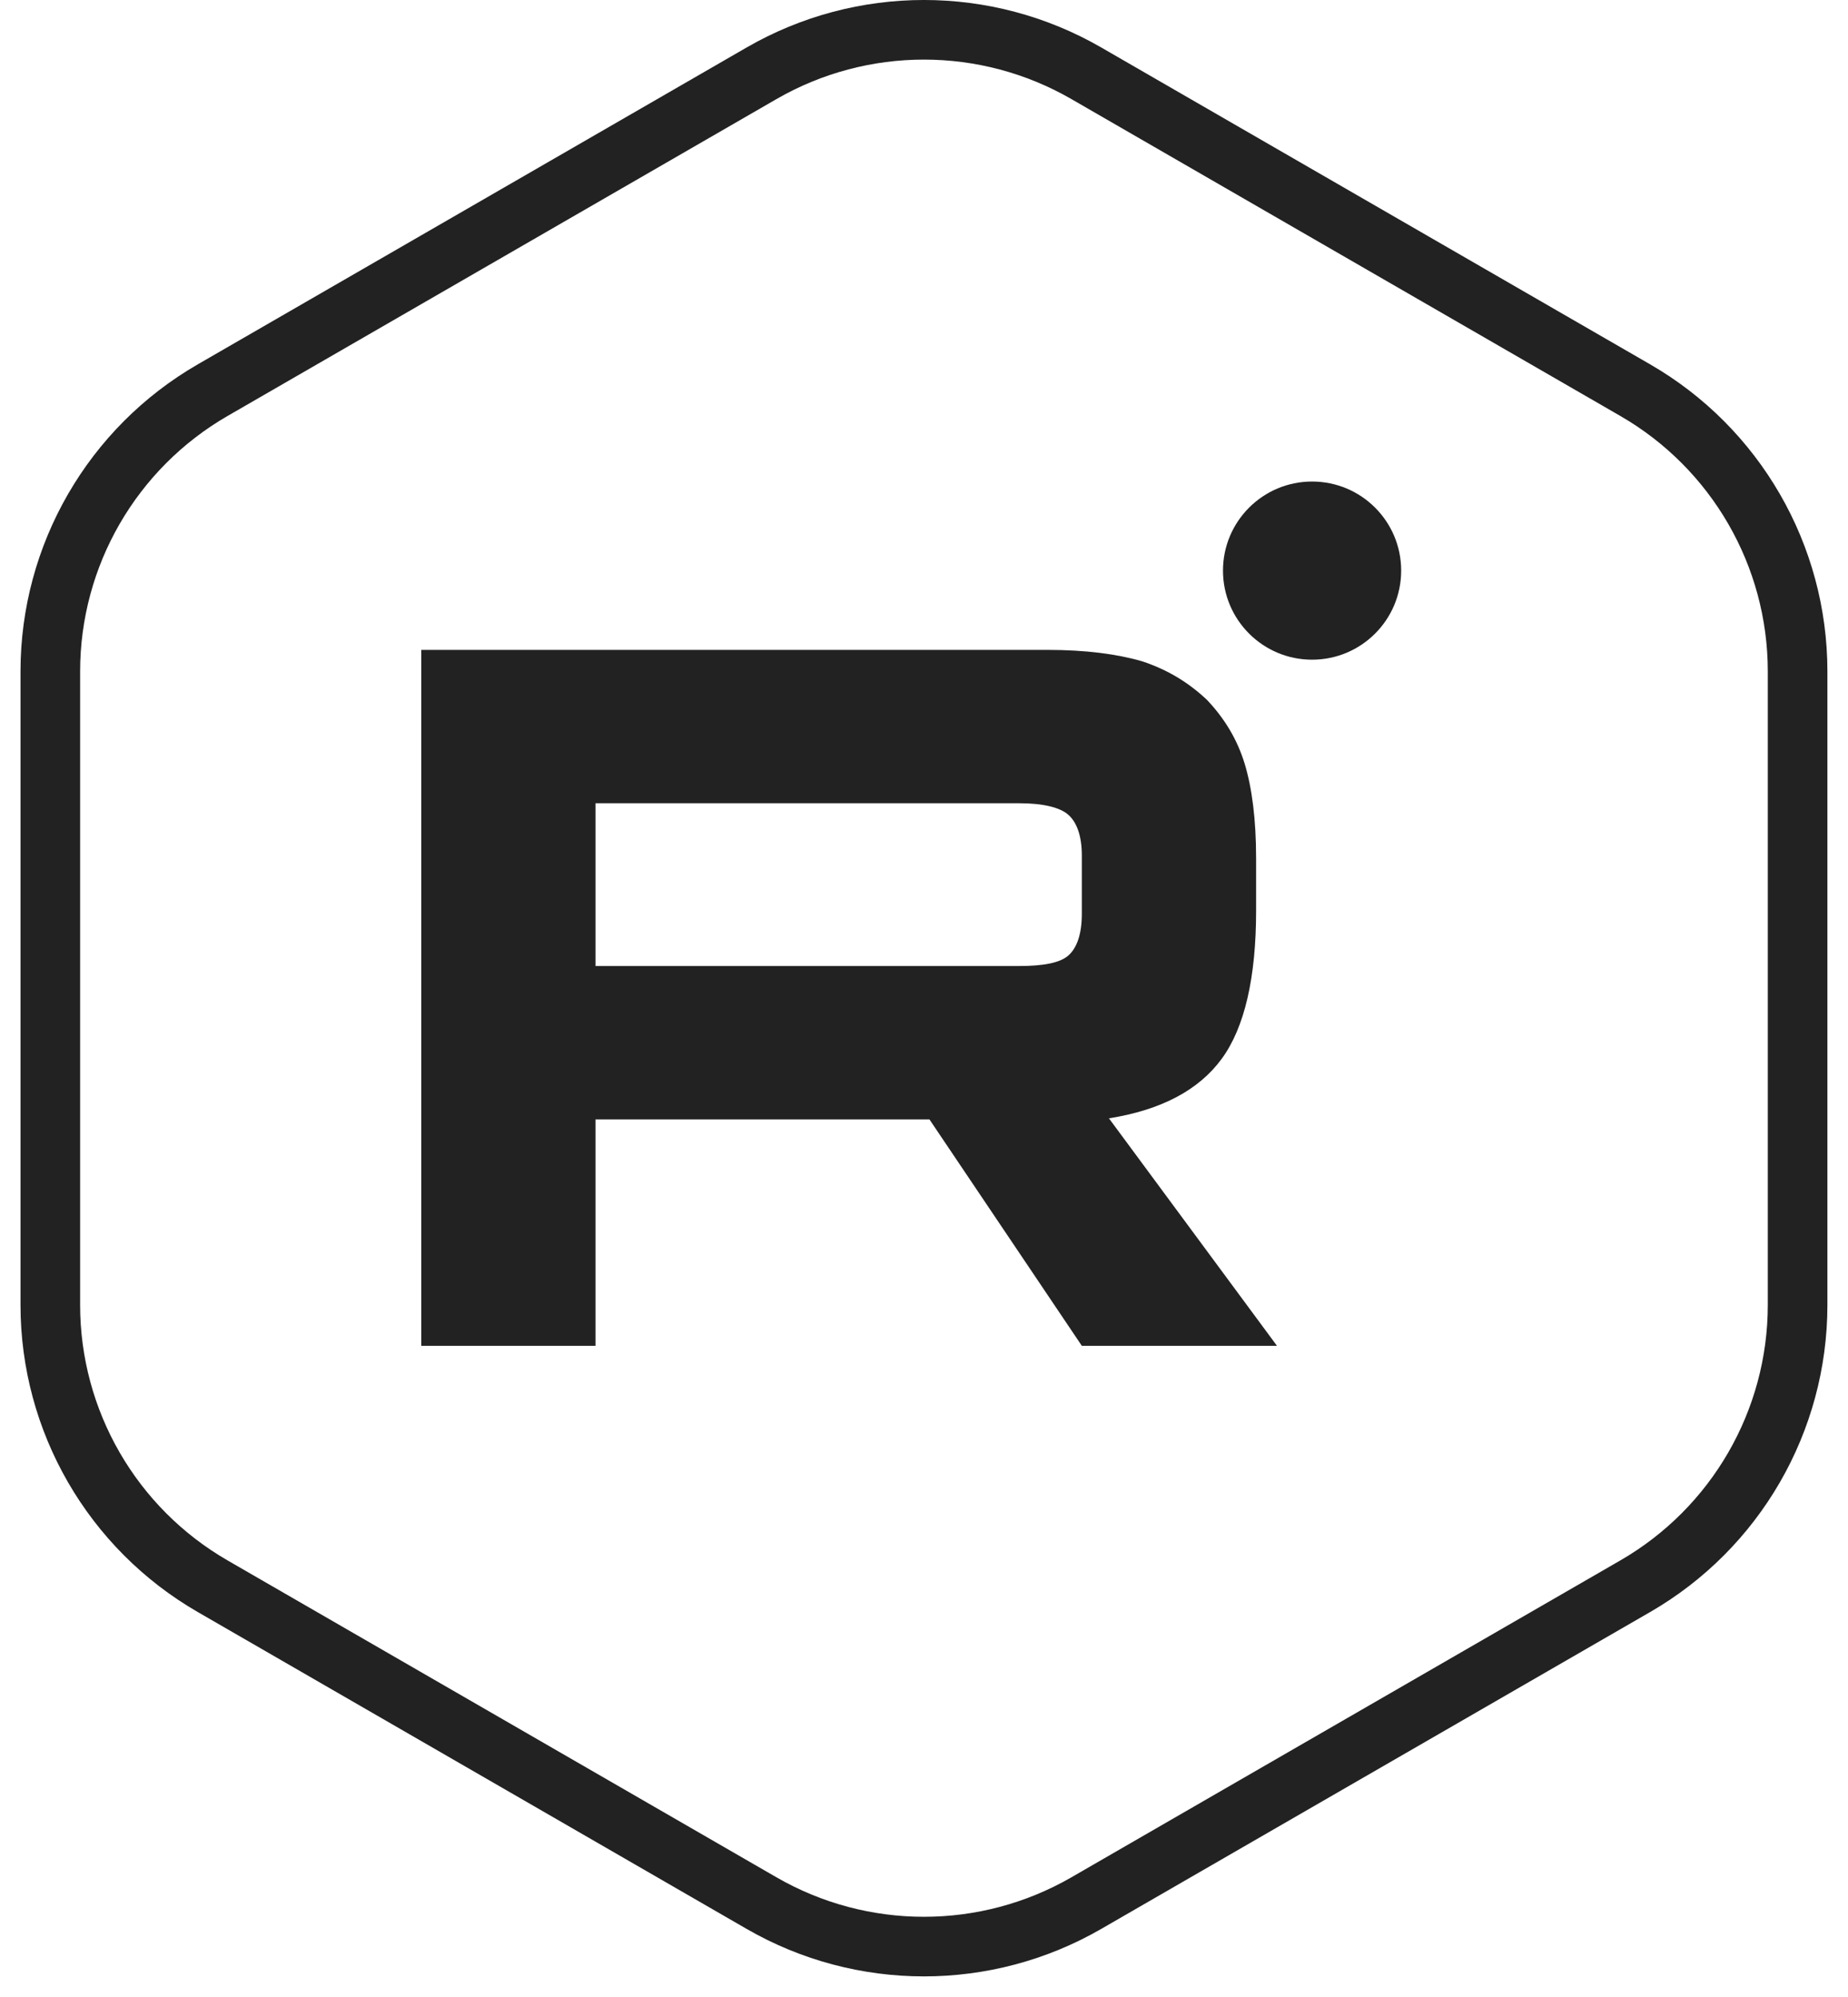
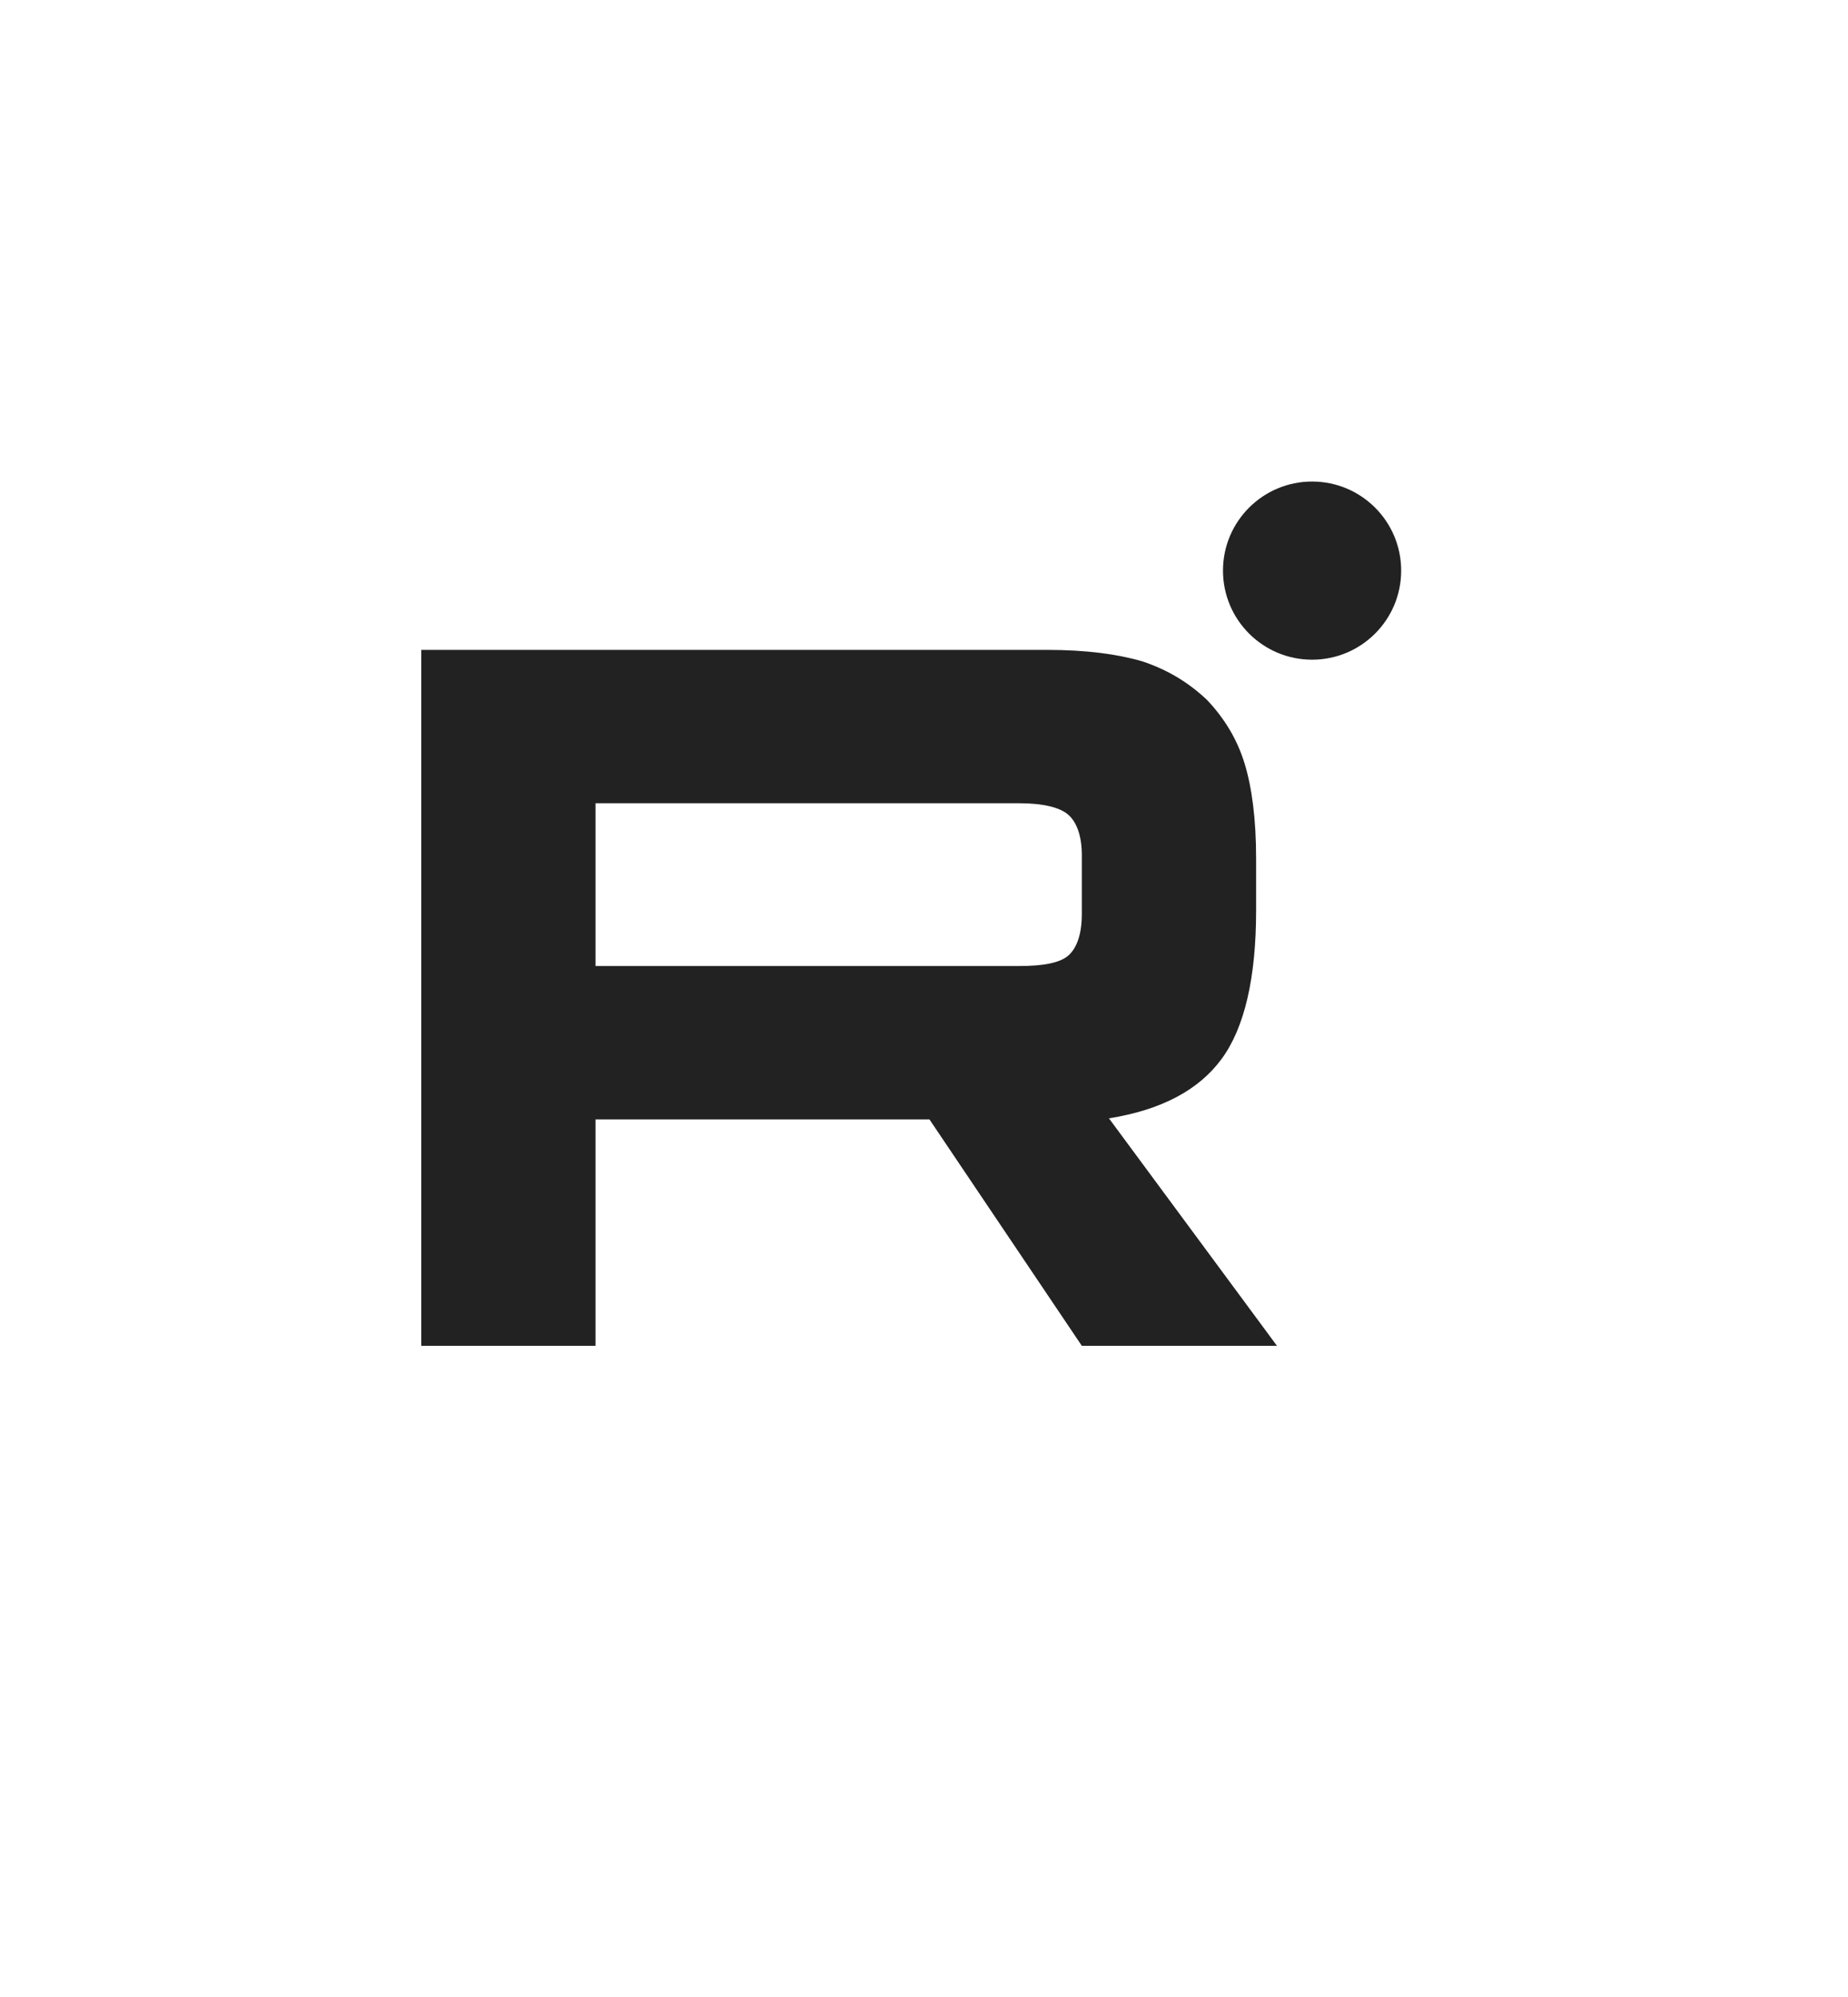
<svg xmlns="http://www.w3.org/2000/svg" width="62" height="67" viewBox="0 0 62 67" fill="none">
-   <path d="M25.548 2.46C28.921 0.513 33.076 0.513 36.448 2.46L54.859 13.09C58.232 15.037 60.309 18.635 60.309 22.529V43.789C60.309 47.683 58.232 51.281 54.859 53.228L36.448 63.858C33.076 65.805 28.921 65.805 25.548 63.858L7.138 53.228C3.765 51.281 1.688 47.683 1.688 43.789V22.529C1.688 18.635 3.765 15.037 7.138 13.09L25.548 2.46Z" stroke="#222222" stroke-width="2" />
  <path d="M44.02 22.136C45.671 22.136 47.009 20.798 47.009 19.147C47.009 17.496 45.671 16.158 44.02 16.158C42.37 16.158 41.031 17.496 41.031 19.147C41.031 20.798 42.37 22.136 44.02 22.136Z" fill="#222222" />
  <path d="M35.139 21.807H14.133V45.159H19.98V37.562H31.183L36.295 45.159H42.842L37.205 37.526C38.956 37.246 40.216 36.581 40.986 35.531C41.757 34.481 42.142 32.8 42.142 30.559V28.809C42.142 27.478 42.002 26.428 41.757 25.623C41.511 24.818 41.091 24.117 40.496 23.487C39.866 22.892 39.166 22.472 38.325 22.192C37.485 21.947 36.435 21.807 35.139 21.807ZM34.194 32.415H19.98V26.953H34.194C34.999 26.953 35.559 27.093 35.84 27.338C36.12 27.583 36.295 28.039 36.295 28.704V30.664C36.295 31.365 36.12 31.82 35.84 32.065C35.559 32.31 34.999 32.415 34.194 32.415Z" fill="#222222" />
</svg>